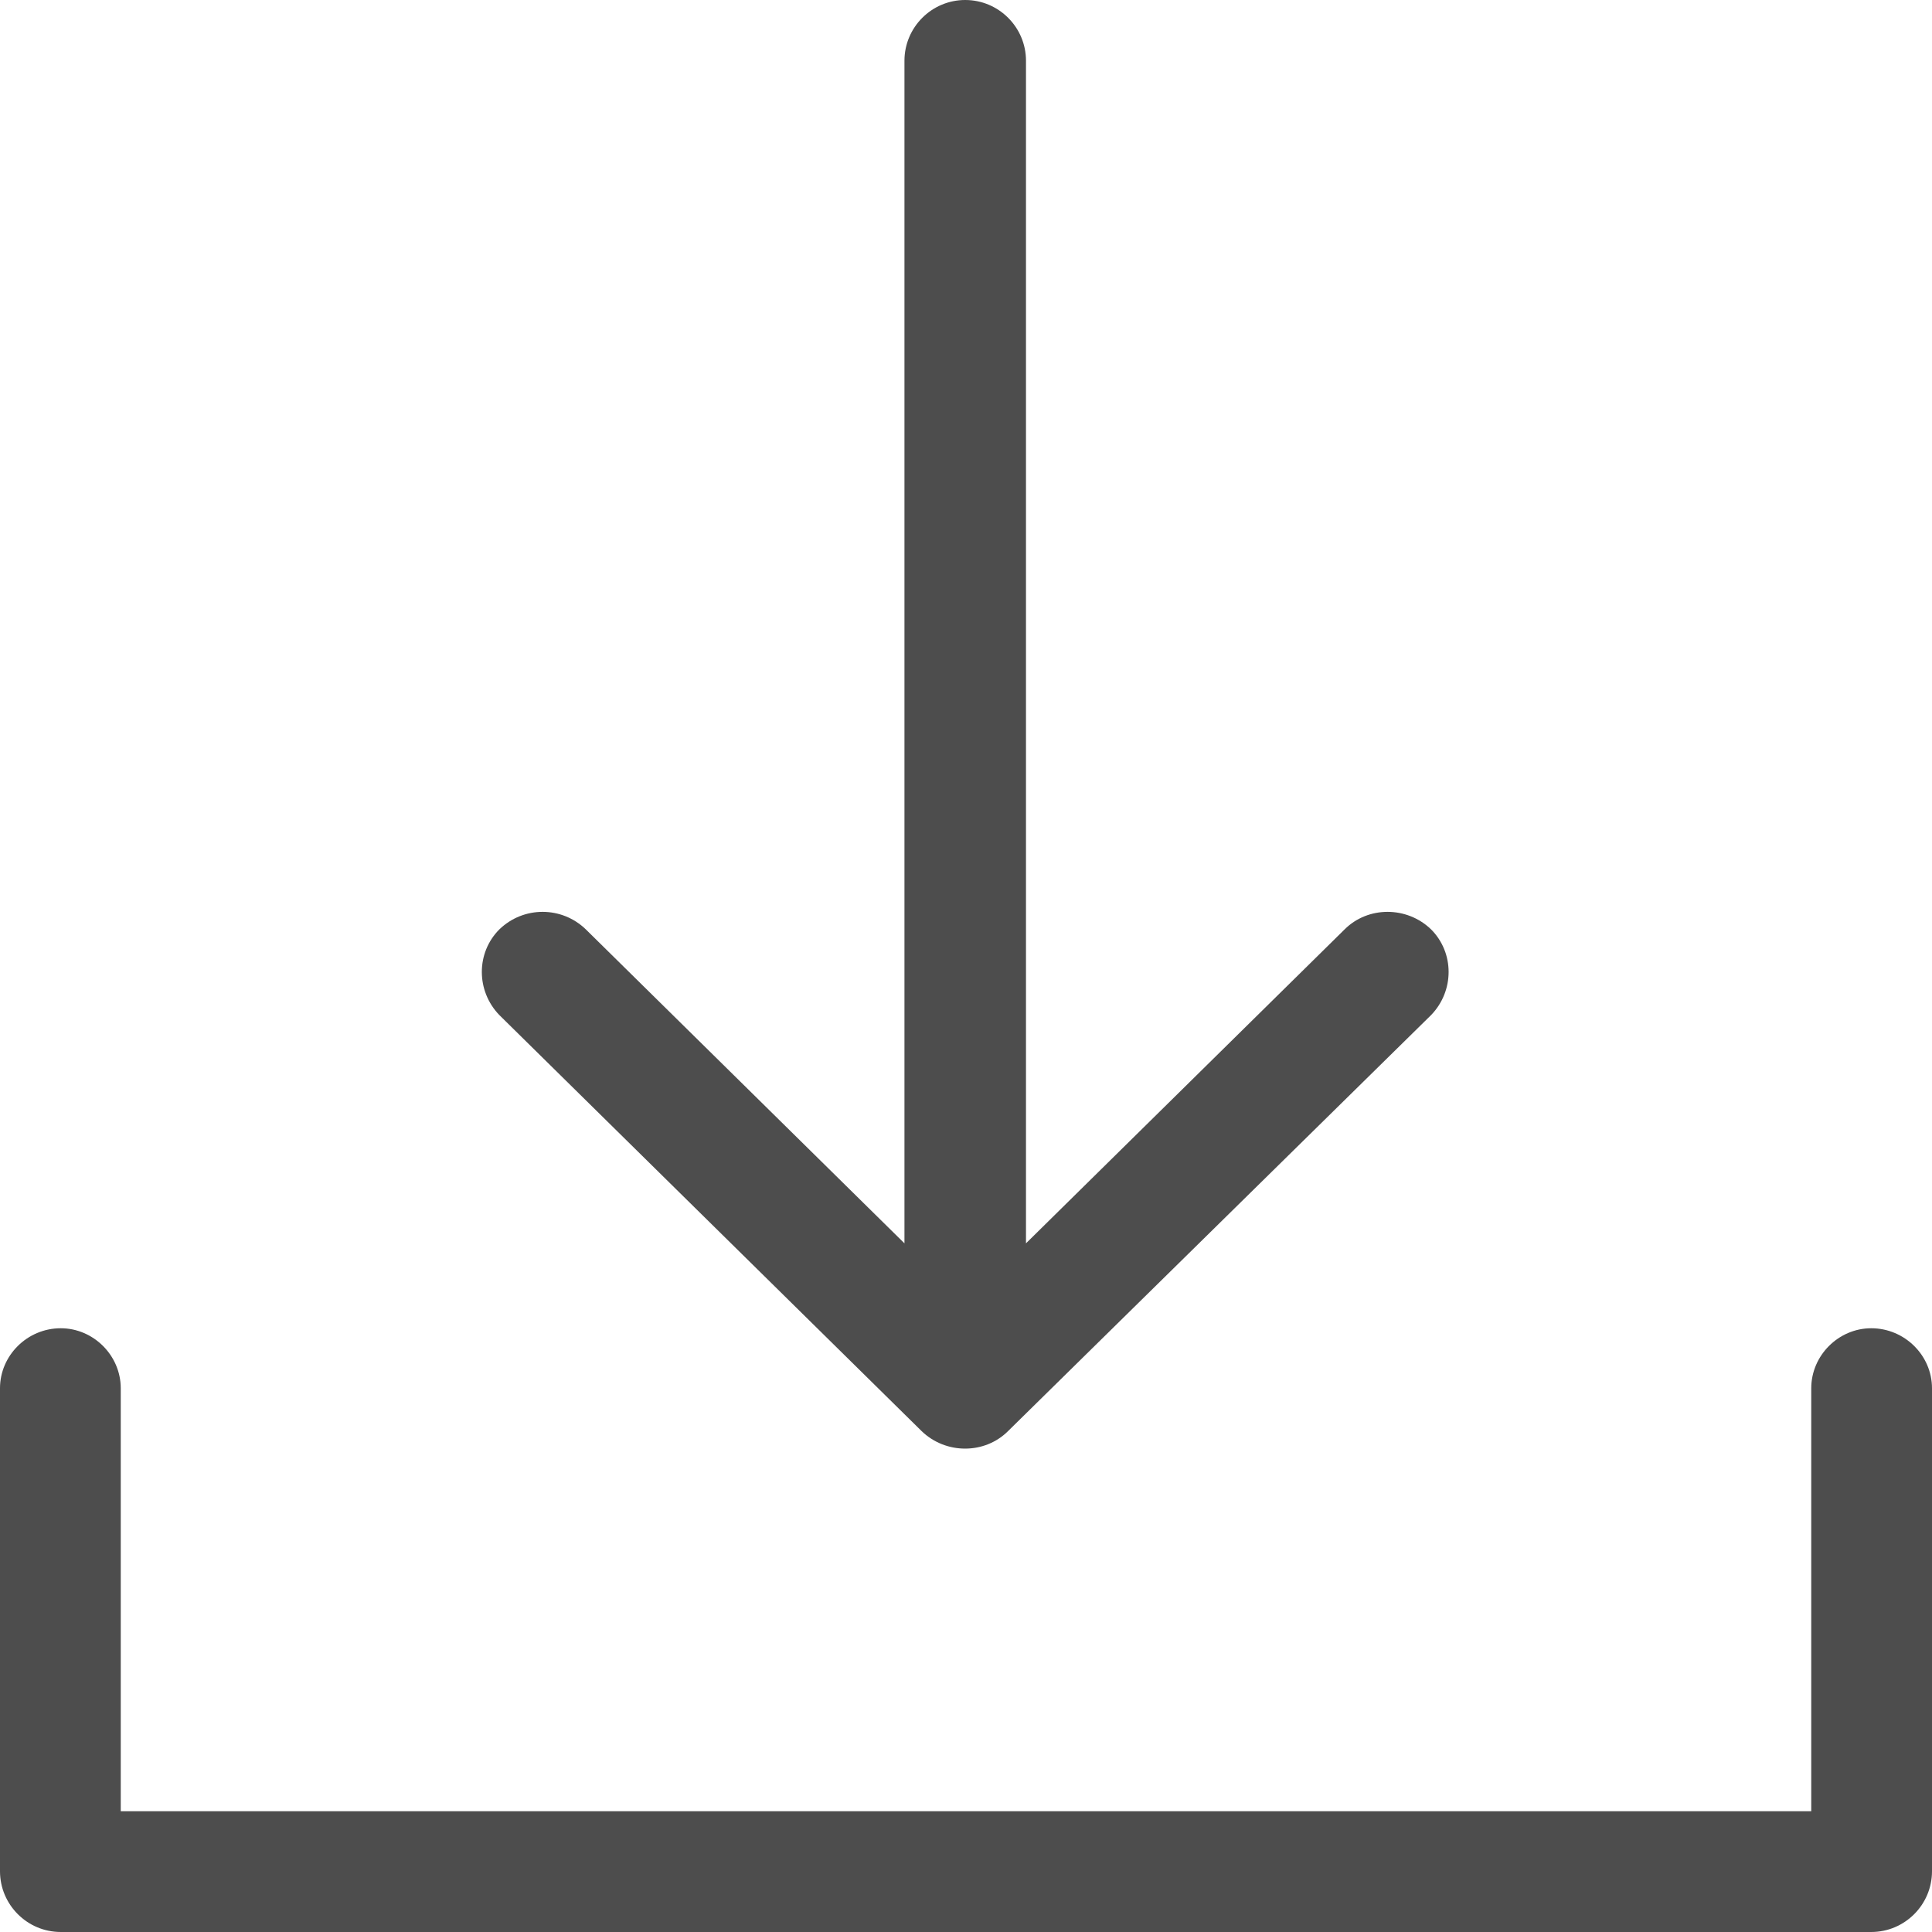
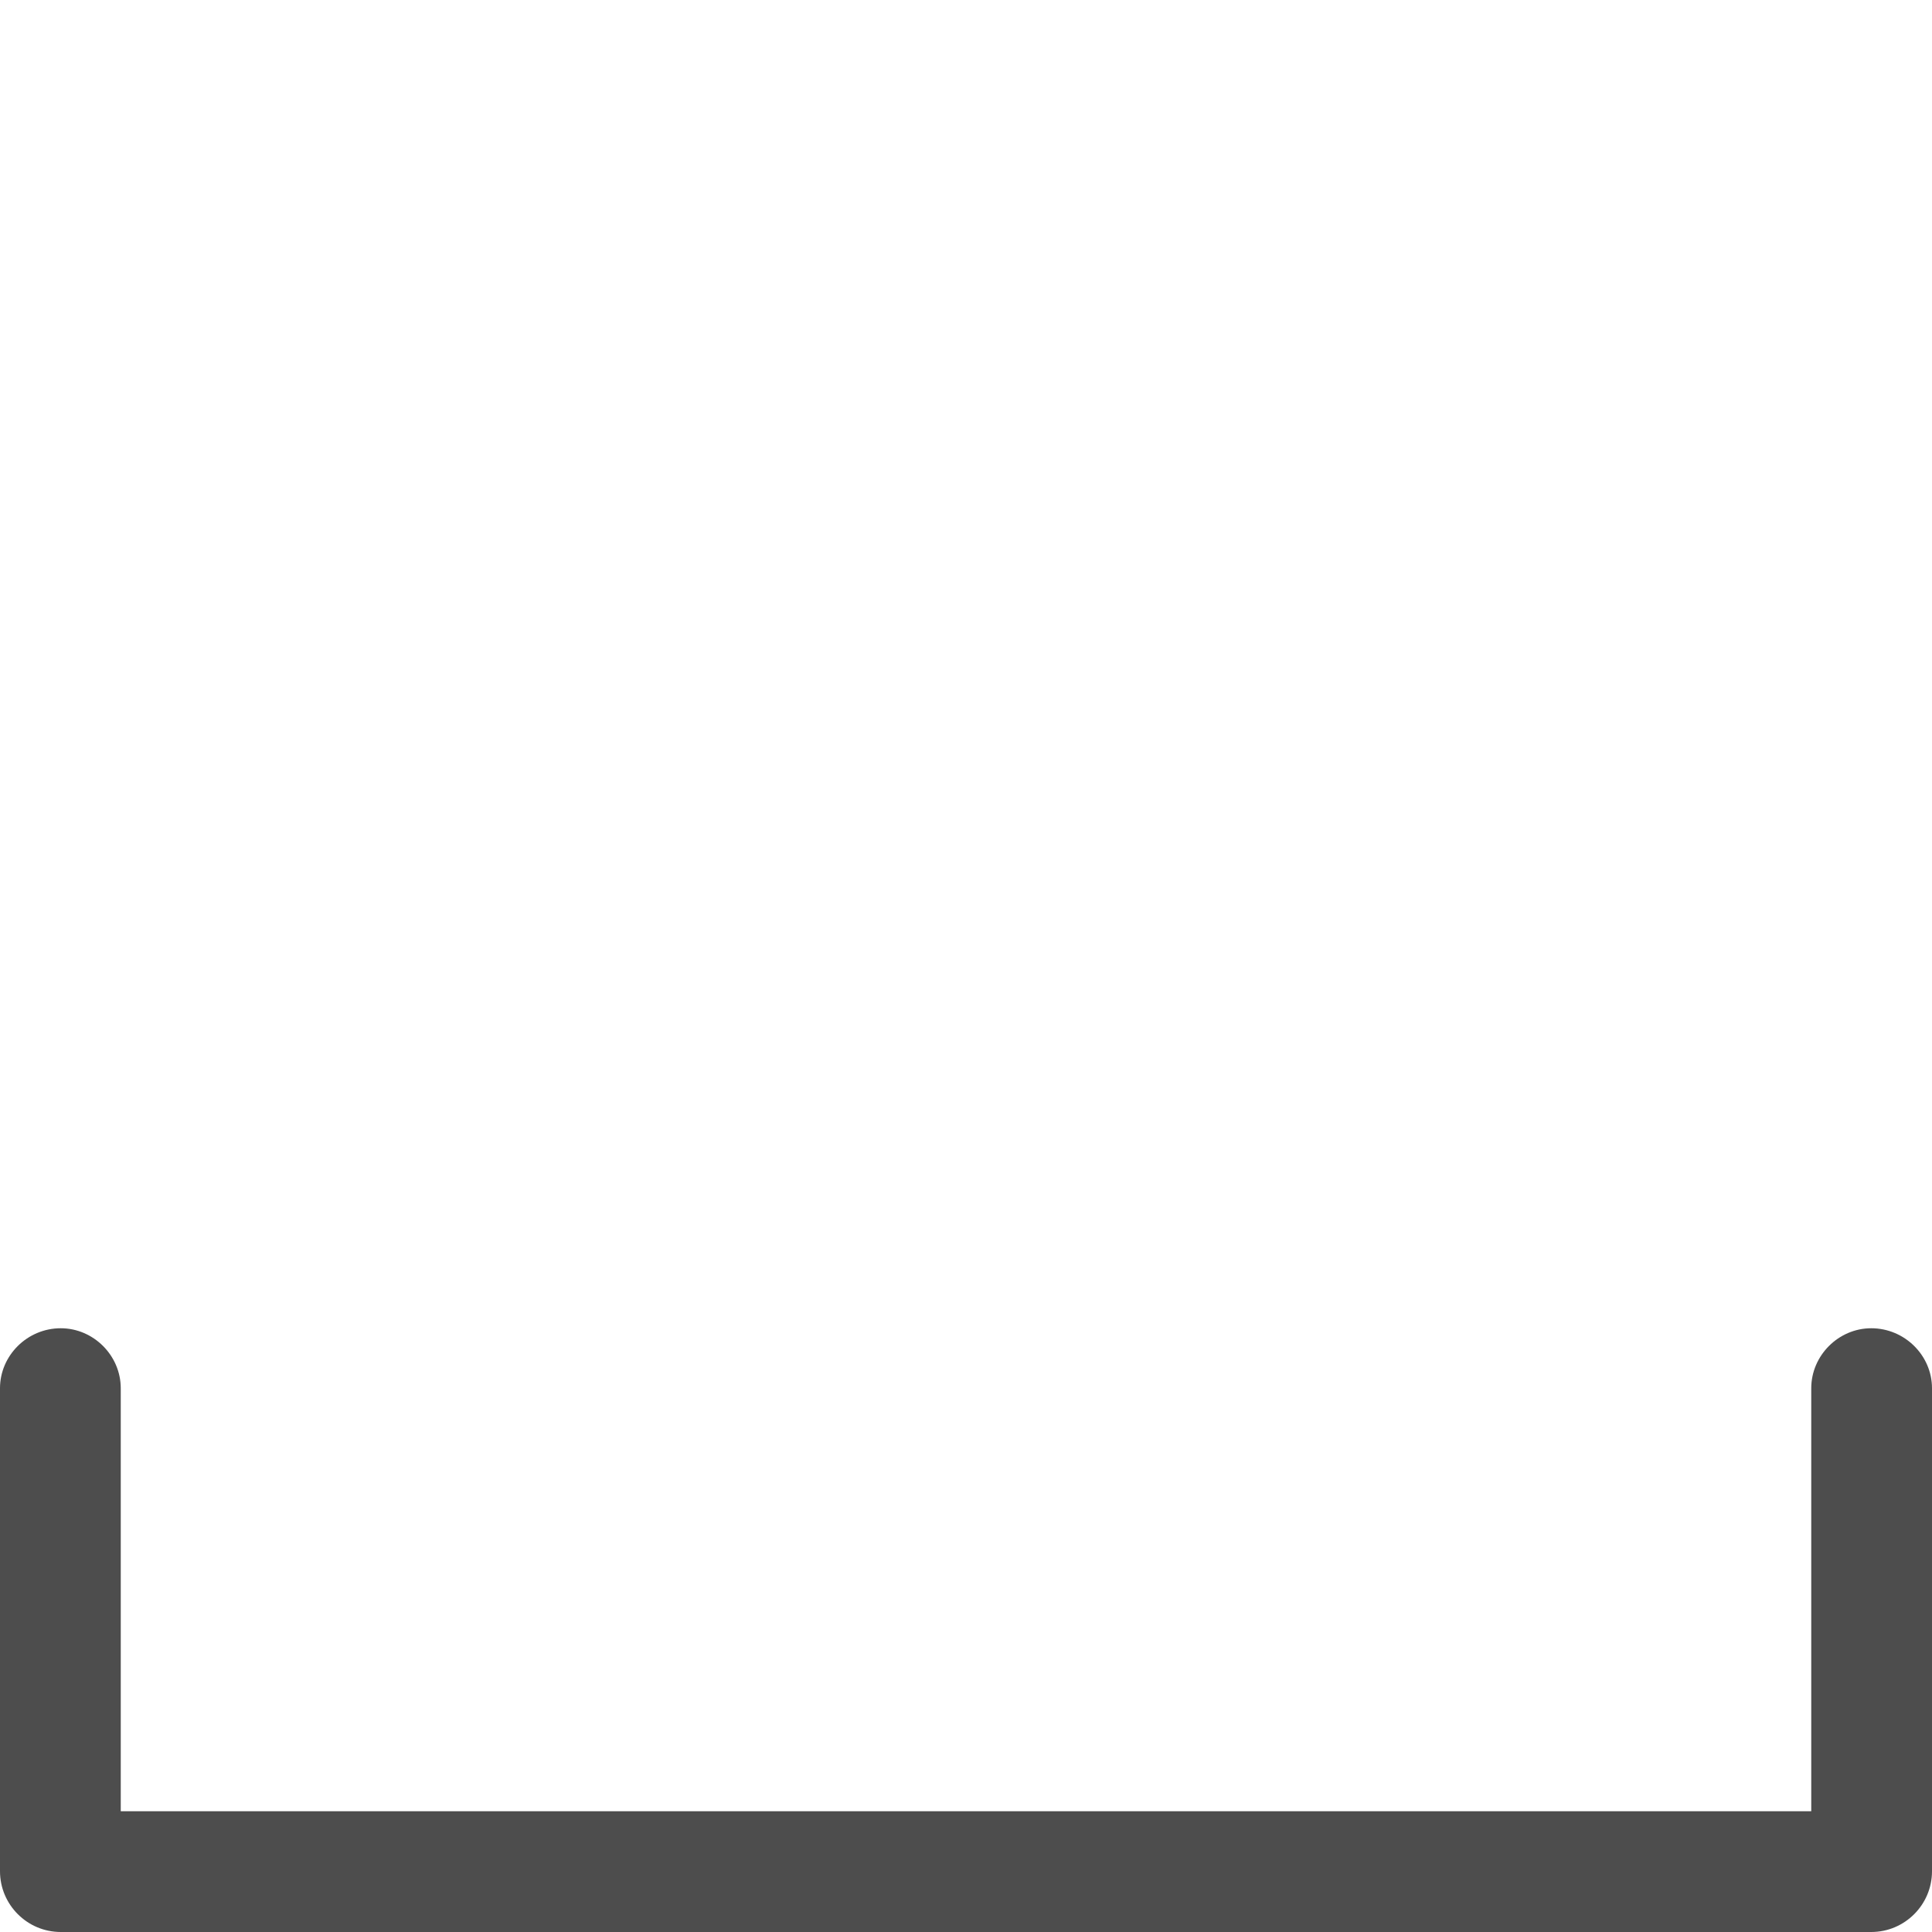
<svg xmlns="http://www.w3.org/2000/svg" xml:space="preserve" width="2480" height="2480" style="shape-rendering:geometricPrecision;text-rendering:geometricPrecision;image-rendering:optimizeQuality;fill-rule:evenodd;clip-rule:evenodd">
  <defs>
    <style>.fil0{fill:#4d4d4d}</style>
  </defs>
  <g id="Vrstva_x0020_1">
    <g id="Download">
      <path class="fil0" d="M2402 1705c-42 0-77 35-77 77v543H155v-543c0-42-35-77-77-77-43 0-78 35-78 77v620c0 43 35 78 78 78h2324c43 0 78-35 78-78v-620c0-42-35-77-78-77z" />
-       <path class="fil0" d="M1183 1837c31 30 81 30 111 0l543-534c30-31 30-80 0-110-31-30-81-30-111 0l-409 403V78c0-43-35-78-78-78s-78 35-78 78v1518l-409-403c-31-30-80-30-111 0-30 30-30 79 0 110l542 534z" />
    </g>
  </g>
</svg>